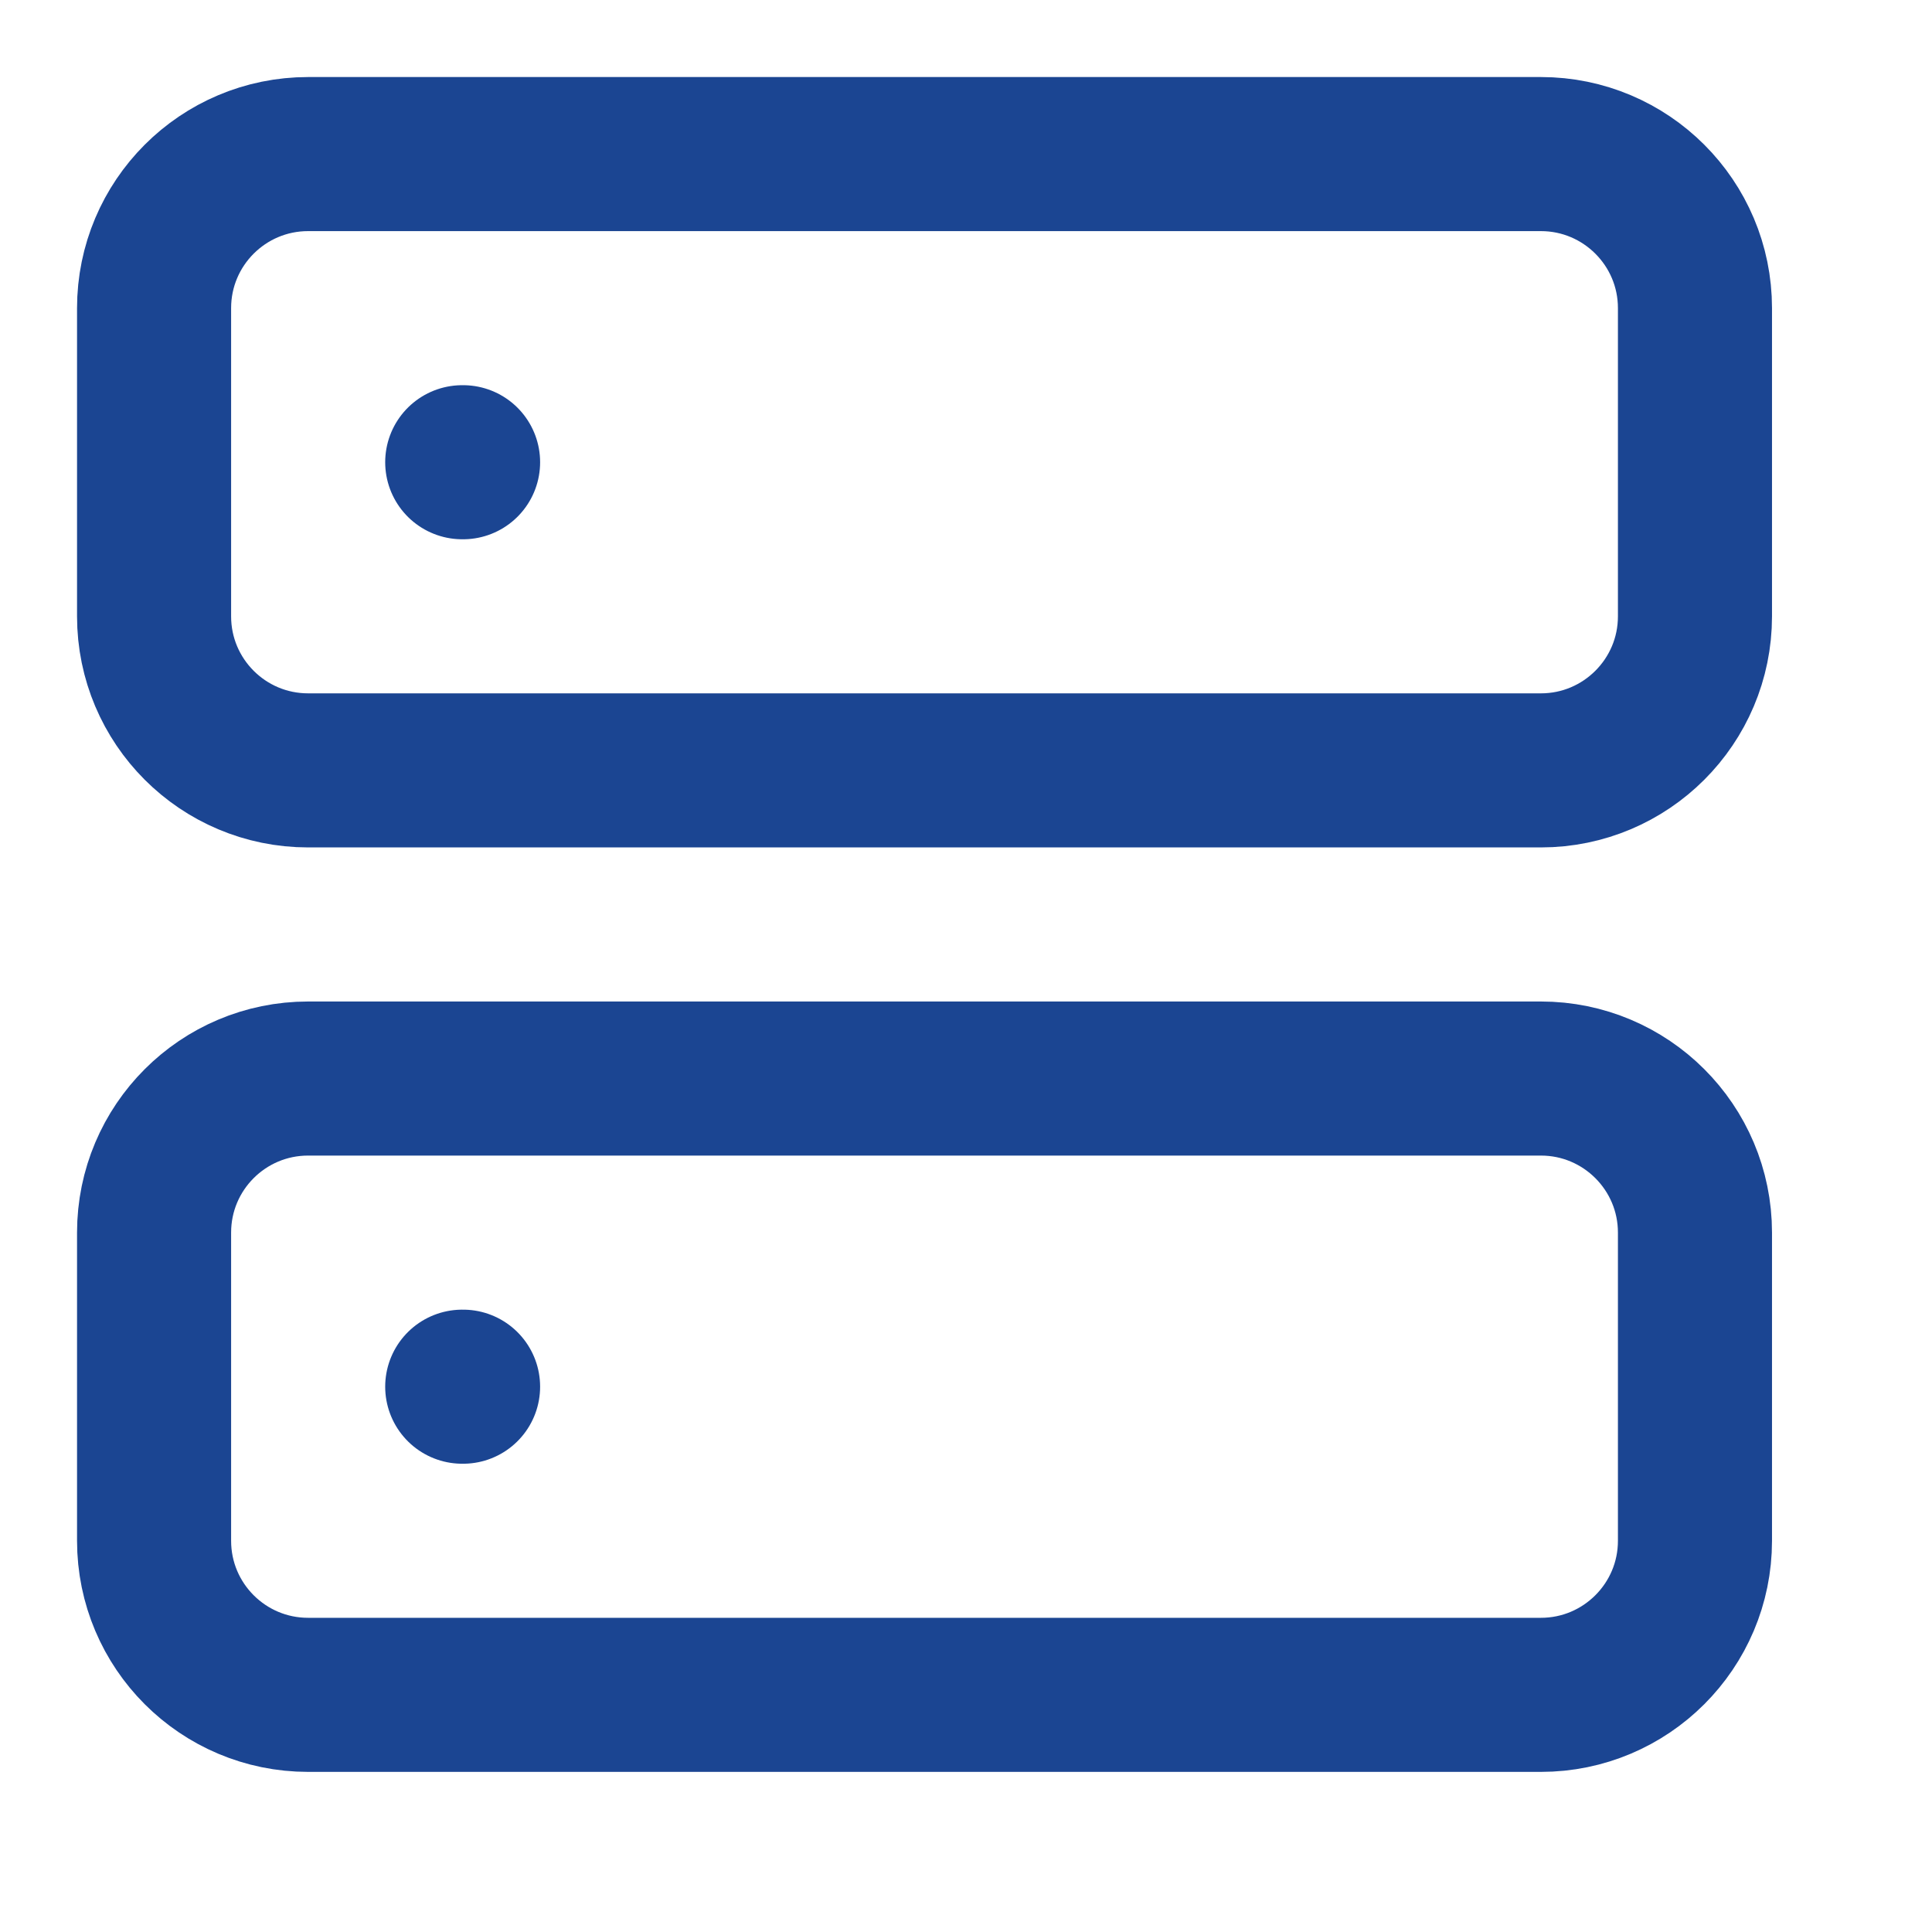
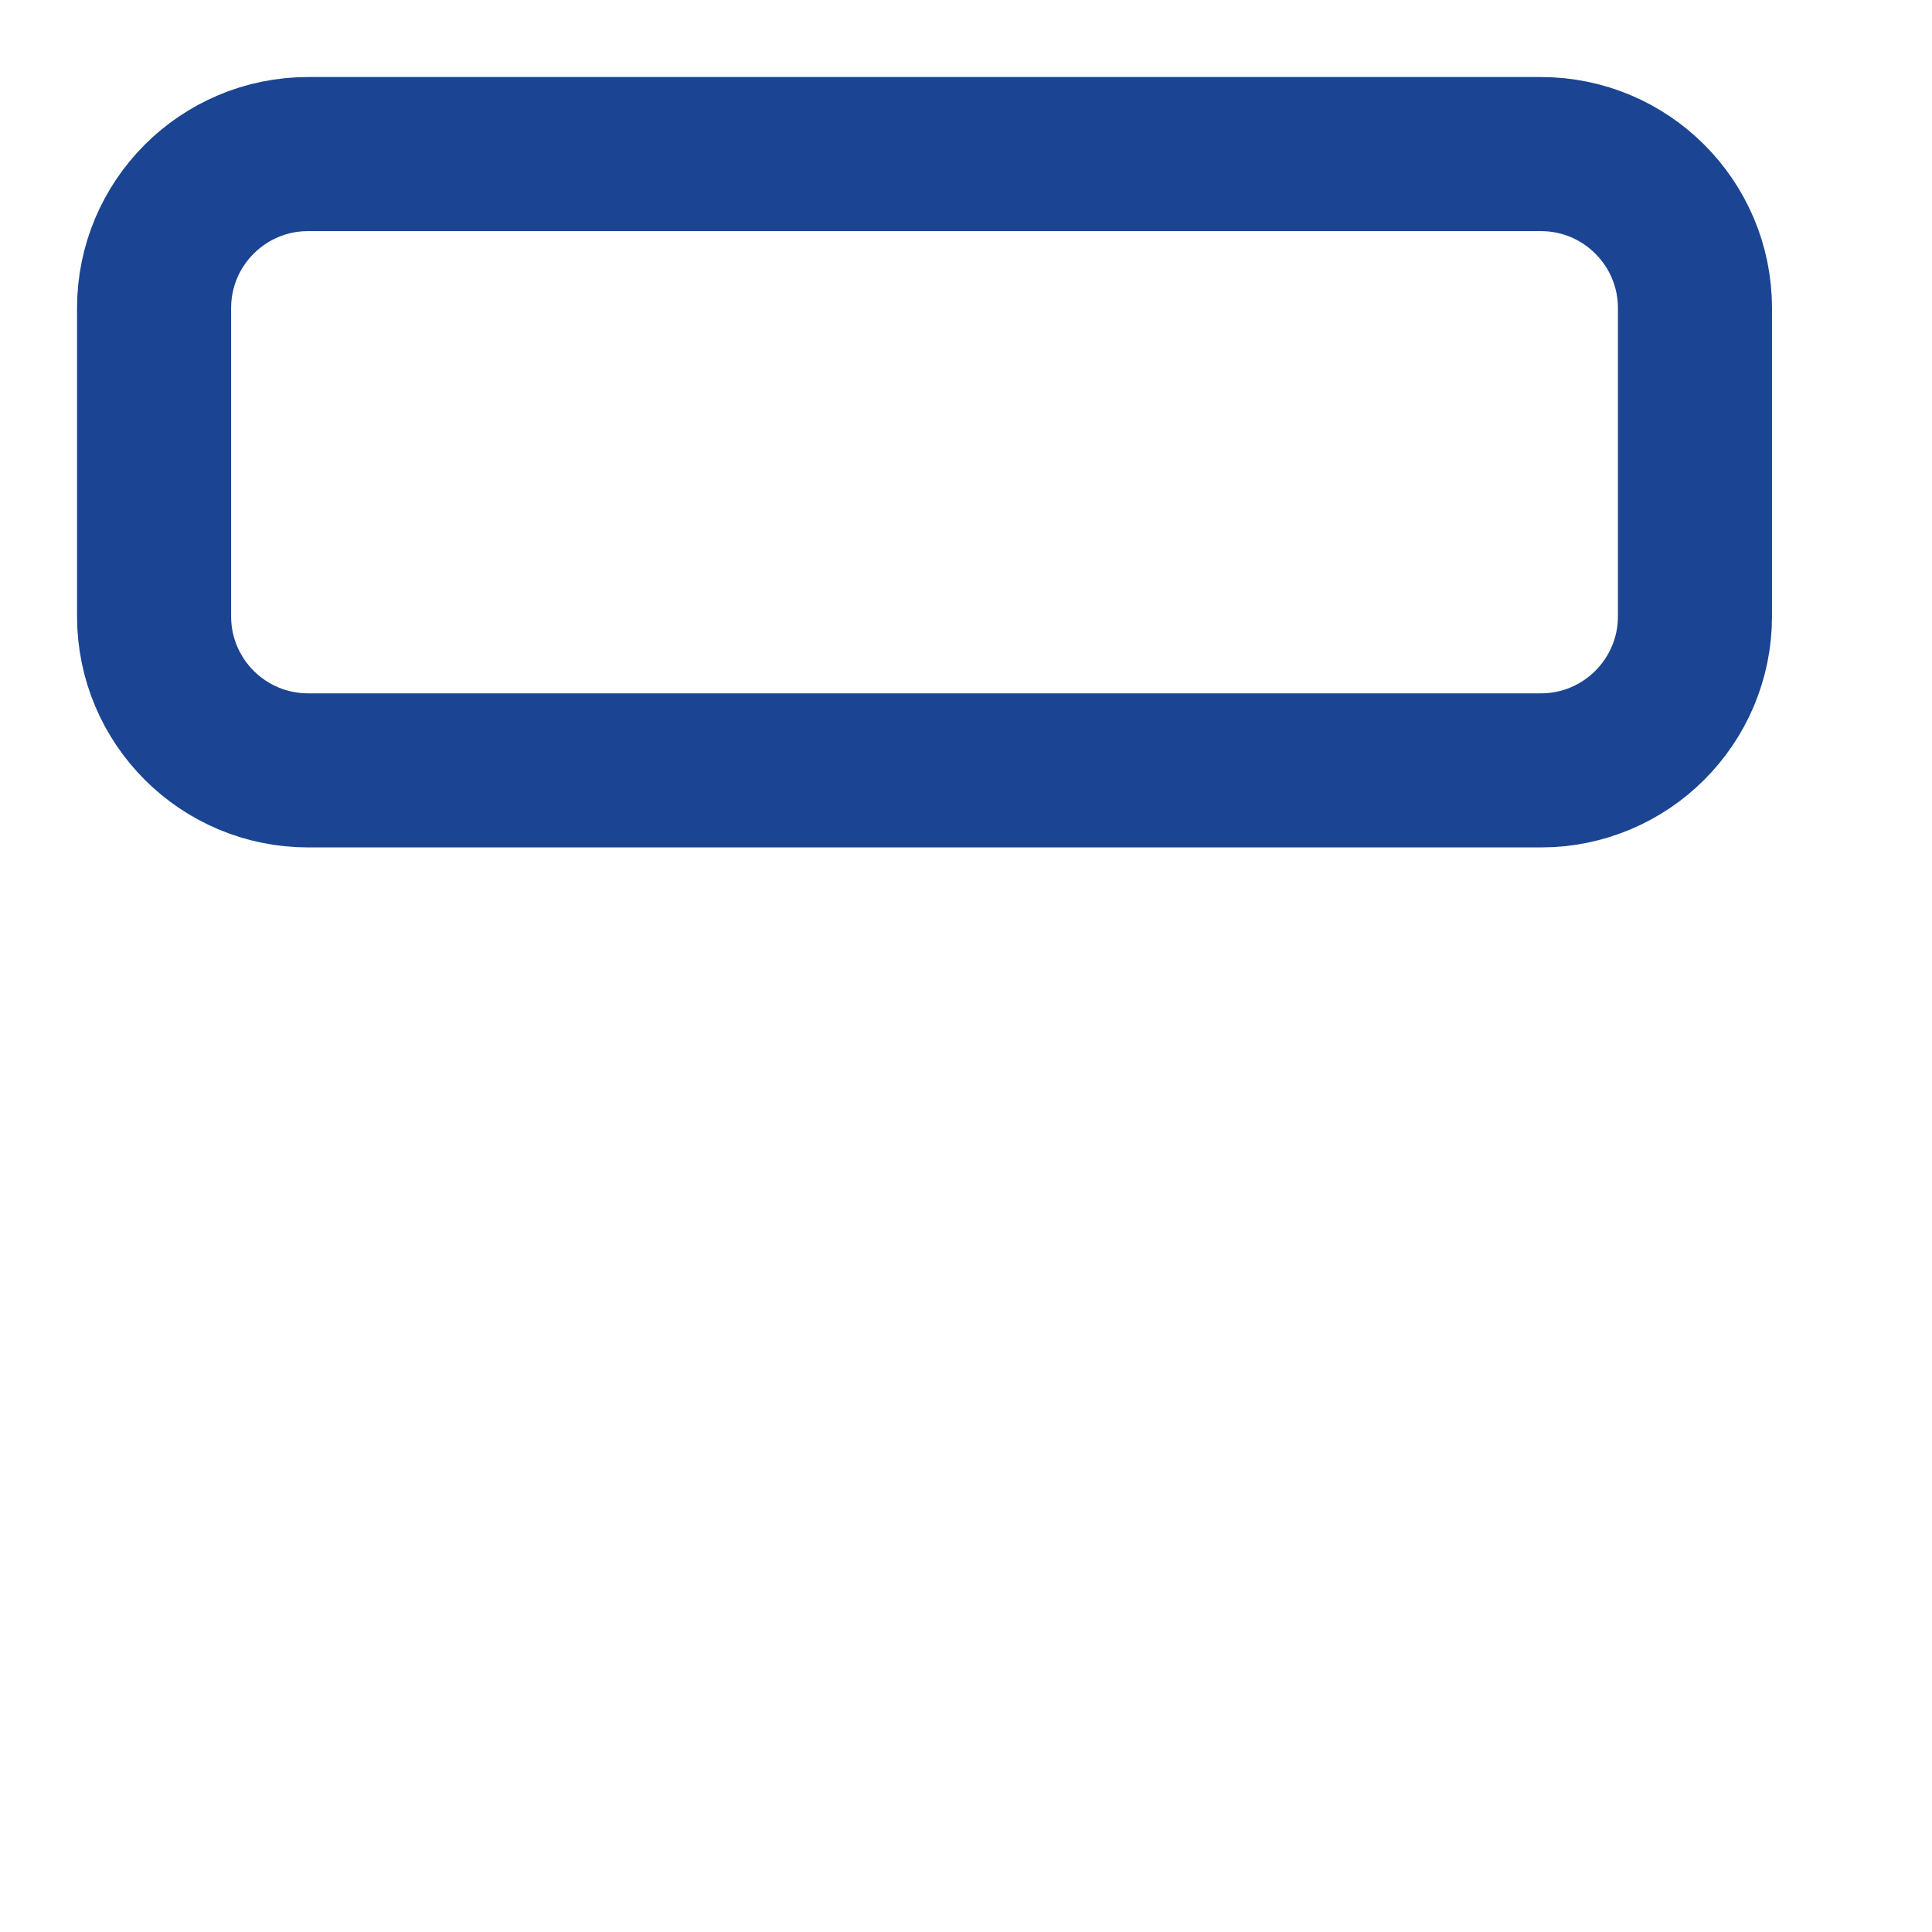
<svg xmlns="http://www.w3.org/2000/svg" width="16" height="16" viewBox="0 0 16 16" fill="none">
  <g clip-path="url(#clip0_2_2918)">
    <path d="M12.761 1.276H2.552C1.847 1.276 1.276 1.847 1.276 2.552V5.104C1.276 5.809 1.847 6.38 2.552 6.38H12.761C13.465 6.38 14.037 5.809 14.037 5.104V2.552C14.037 1.847 13.465 1.276 12.761 1.276Z" stroke="#1B4592" stroke-width="1.276" stroke-linecap="round" stroke-linejoin="round" />
-     <path d="M12.761 8.932H2.552C1.847 8.932 1.276 9.503 1.276 10.208V12.76C1.276 13.465 1.847 14.036 2.552 14.036H12.761C13.465 14.036 14.037 13.465 14.037 12.76V10.208C14.037 9.503 13.465 8.932 12.761 8.932Z" stroke="#1B4592" stroke-width="1.276" stroke-linecap="round" stroke-linejoin="round" />
-     <path d="M3.828 3.828H3.835" stroke="#1B4592" stroke-width="1.276" stroke-linecap="round" stroke-linejoin="round" />
-     <path d="M3.828 11.484H3.835" stroke="#1B4592" stroke-width="1.276" stroke-linecap="round" stroke-linejoin="round" />
  </g>
  <defs>
    <clipPath id="clip0_2_2918">
      <rect width="15.312" height="15.312" fill="white" />
    </clipPath>
  </defs>
</svg>